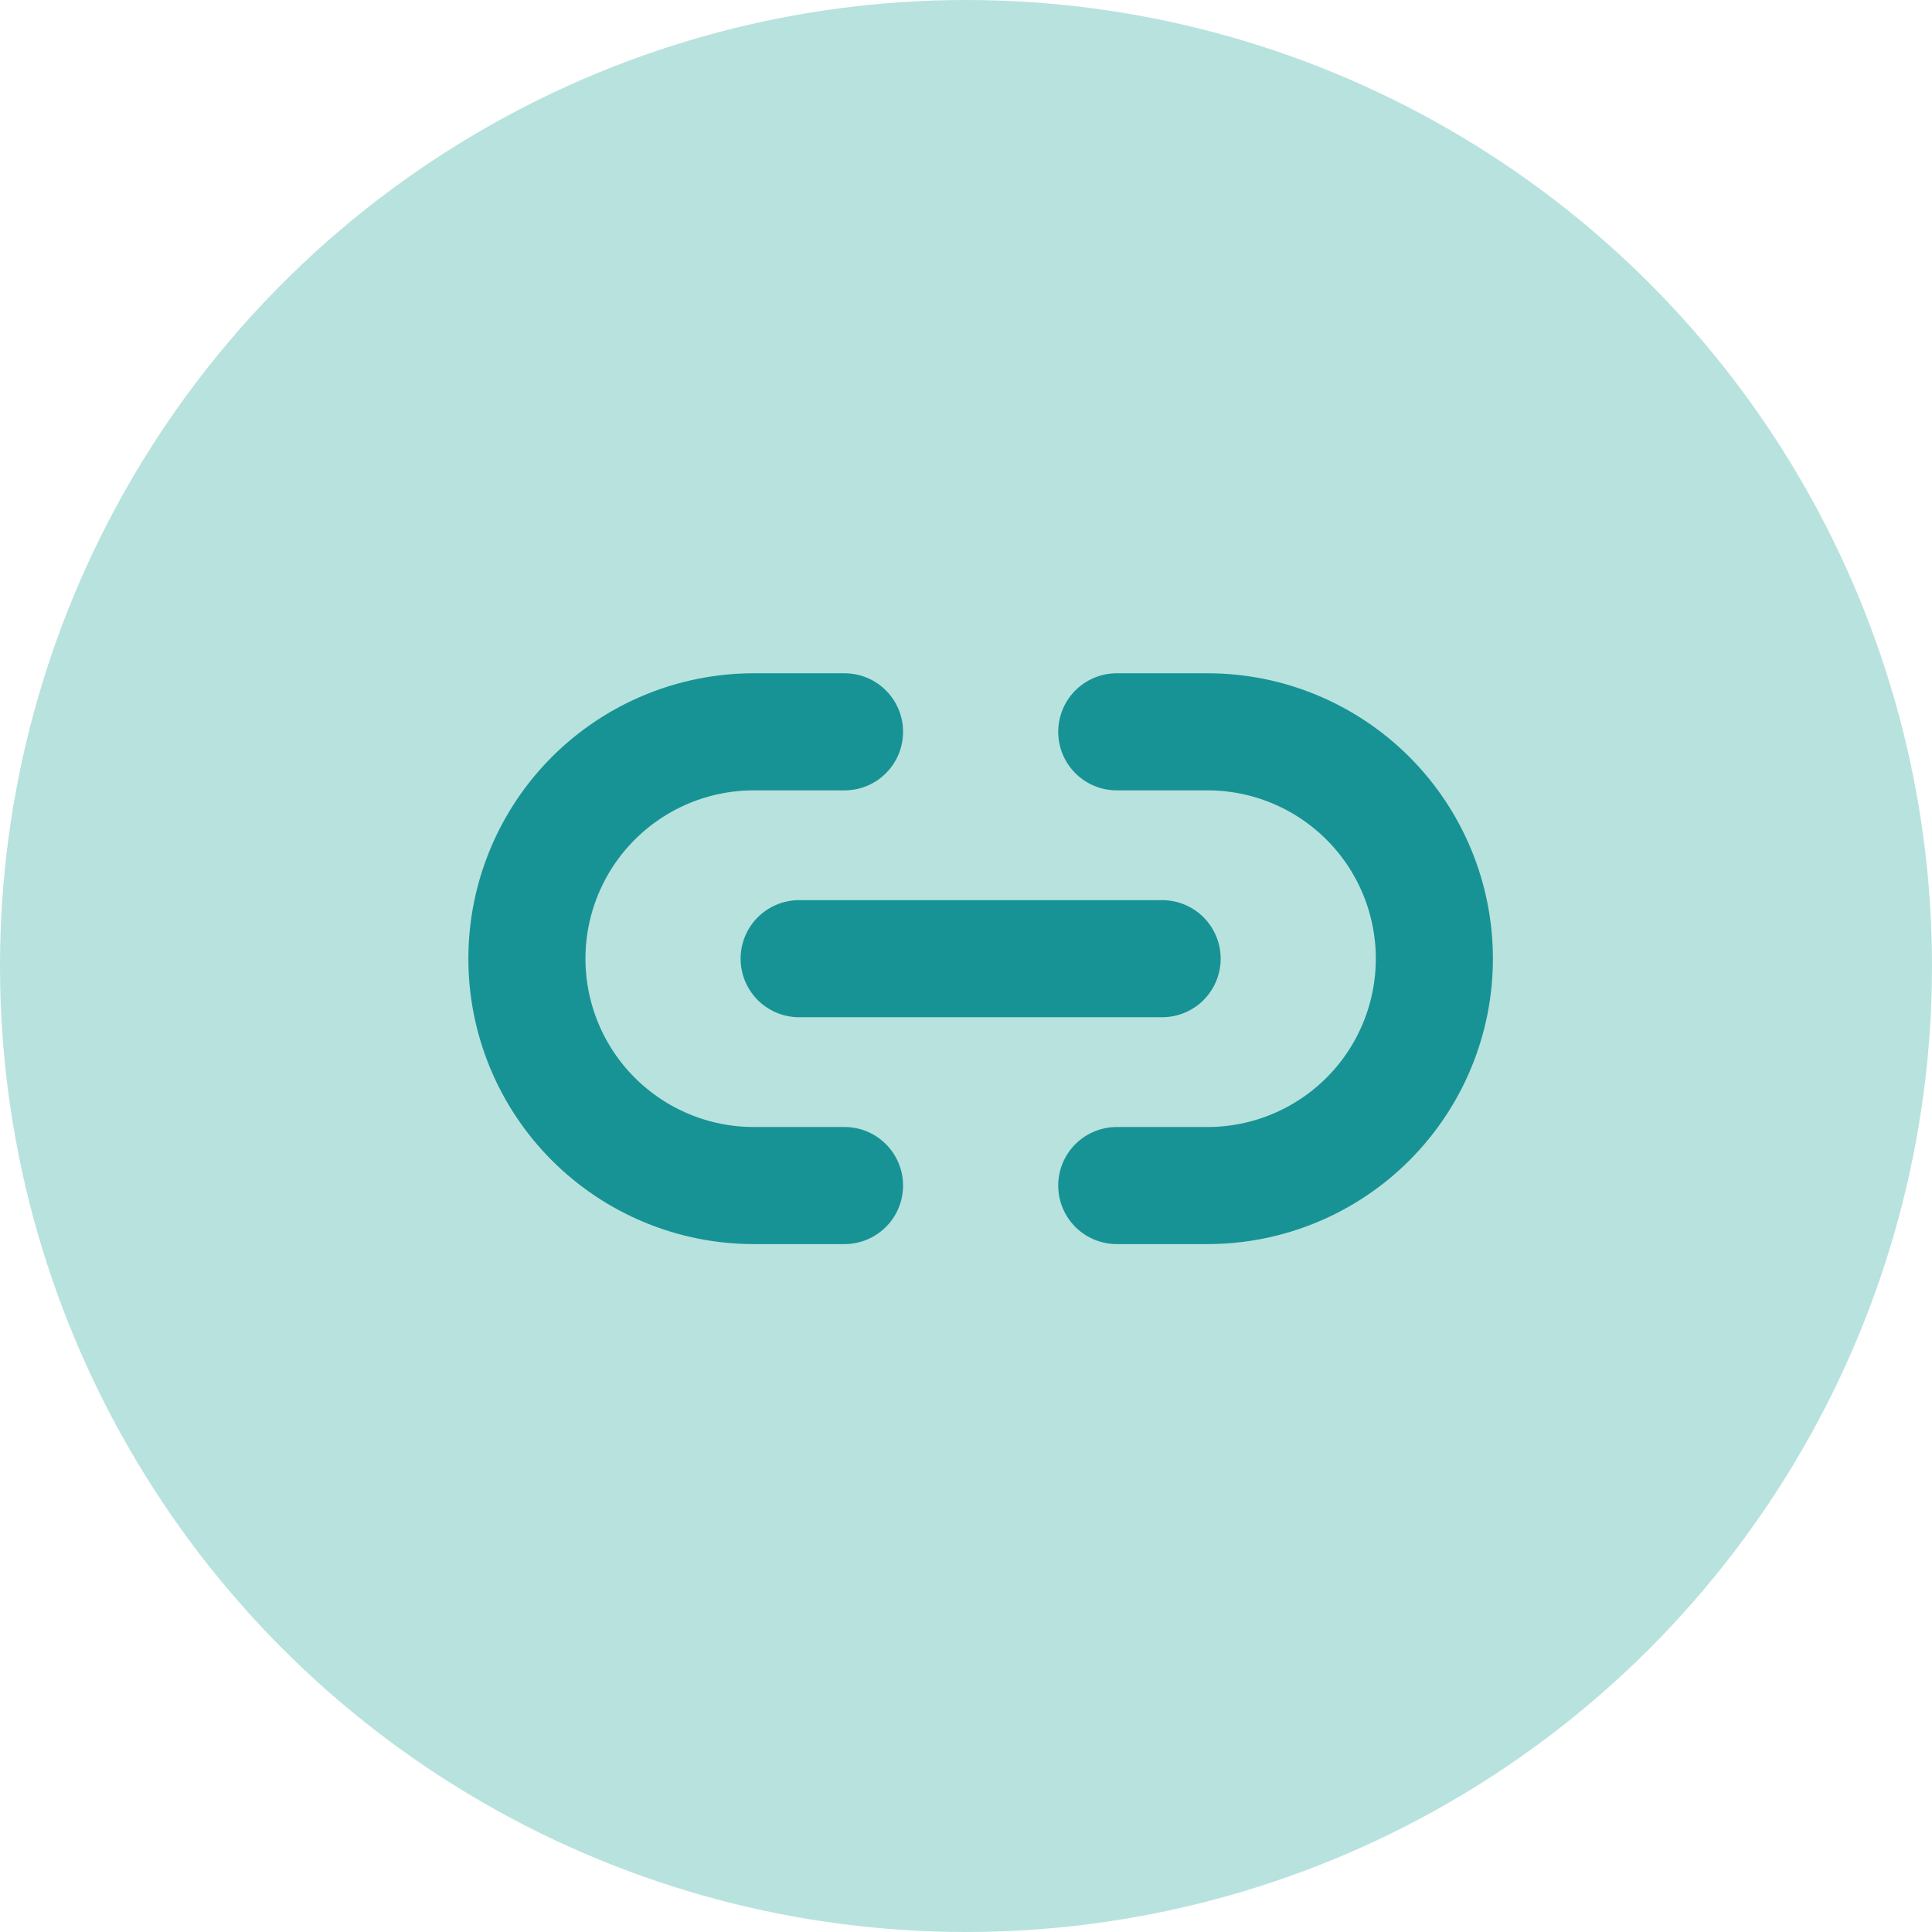
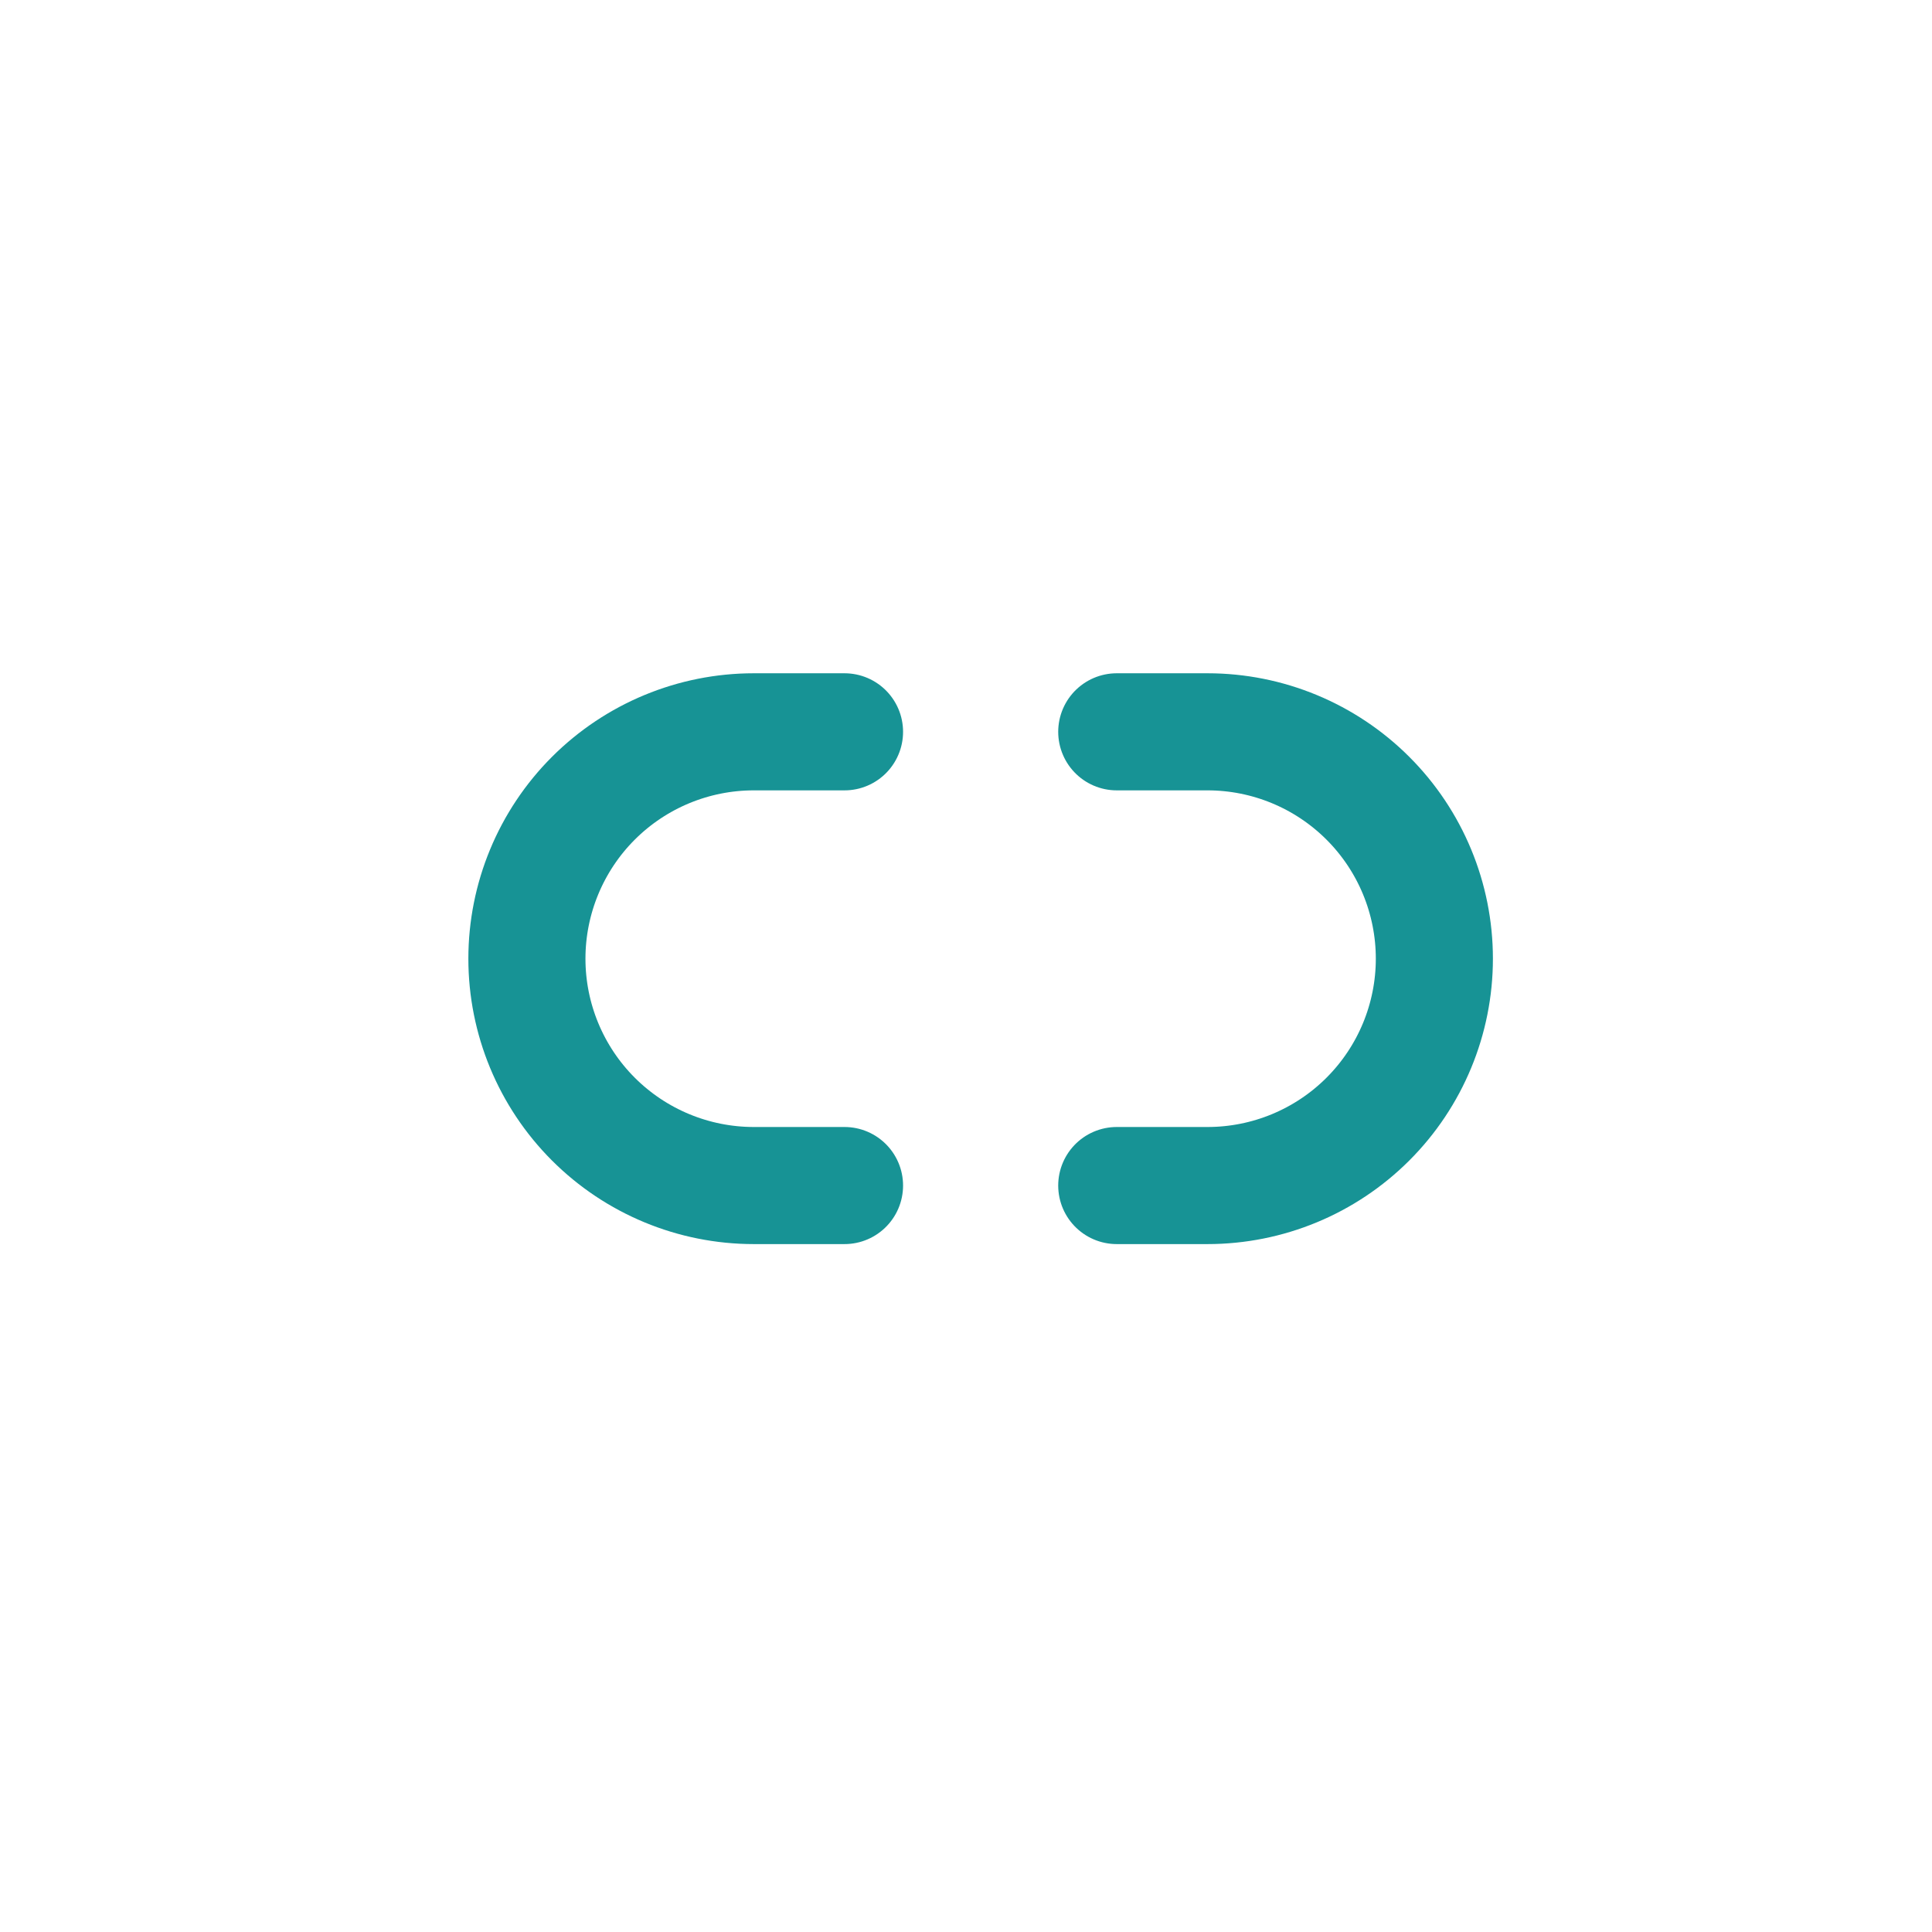
<svg xmlns="http://www.w3.org/2000/svg" width="66" height="66" viewBox="0 0 66 66" fill="none">
-   <circle cx="33" cy="33" r="33" fill="#B8E2DE" />
  <path d="M28.85 40.5H25.75C23.695 40.5 21.723 39.683 20.27 38.23C18.817 36.777 18 34.805 18 32.75C18 30.695 18.817 28.723 20.27 27.27C21.723 25.817 23.695 25 25.75 25H28.85" stroke="#179395" stroke-width="4" stroke-linecap="round" stroke-linejoin="round" />
  <path d="M38.15 25H41.25C43.306 25 45.277 25.817 46.73 27.27C48.184 28.723 49 30.695 49 32.75C49 34.805 48.184 36.777 46.73 38.23C45.277 39.683 43.306 40.5 41.25 40.5H38.15" stroke="#179395" stroke-width="4" stroke-linecap="round" stroke-linejoin="round" />
-   <path d="M27.3 32.75H39.7" stroke="#179395" stroke-width="4" stroke-linecap="round" stroke-linejoin="round" />
</svg>